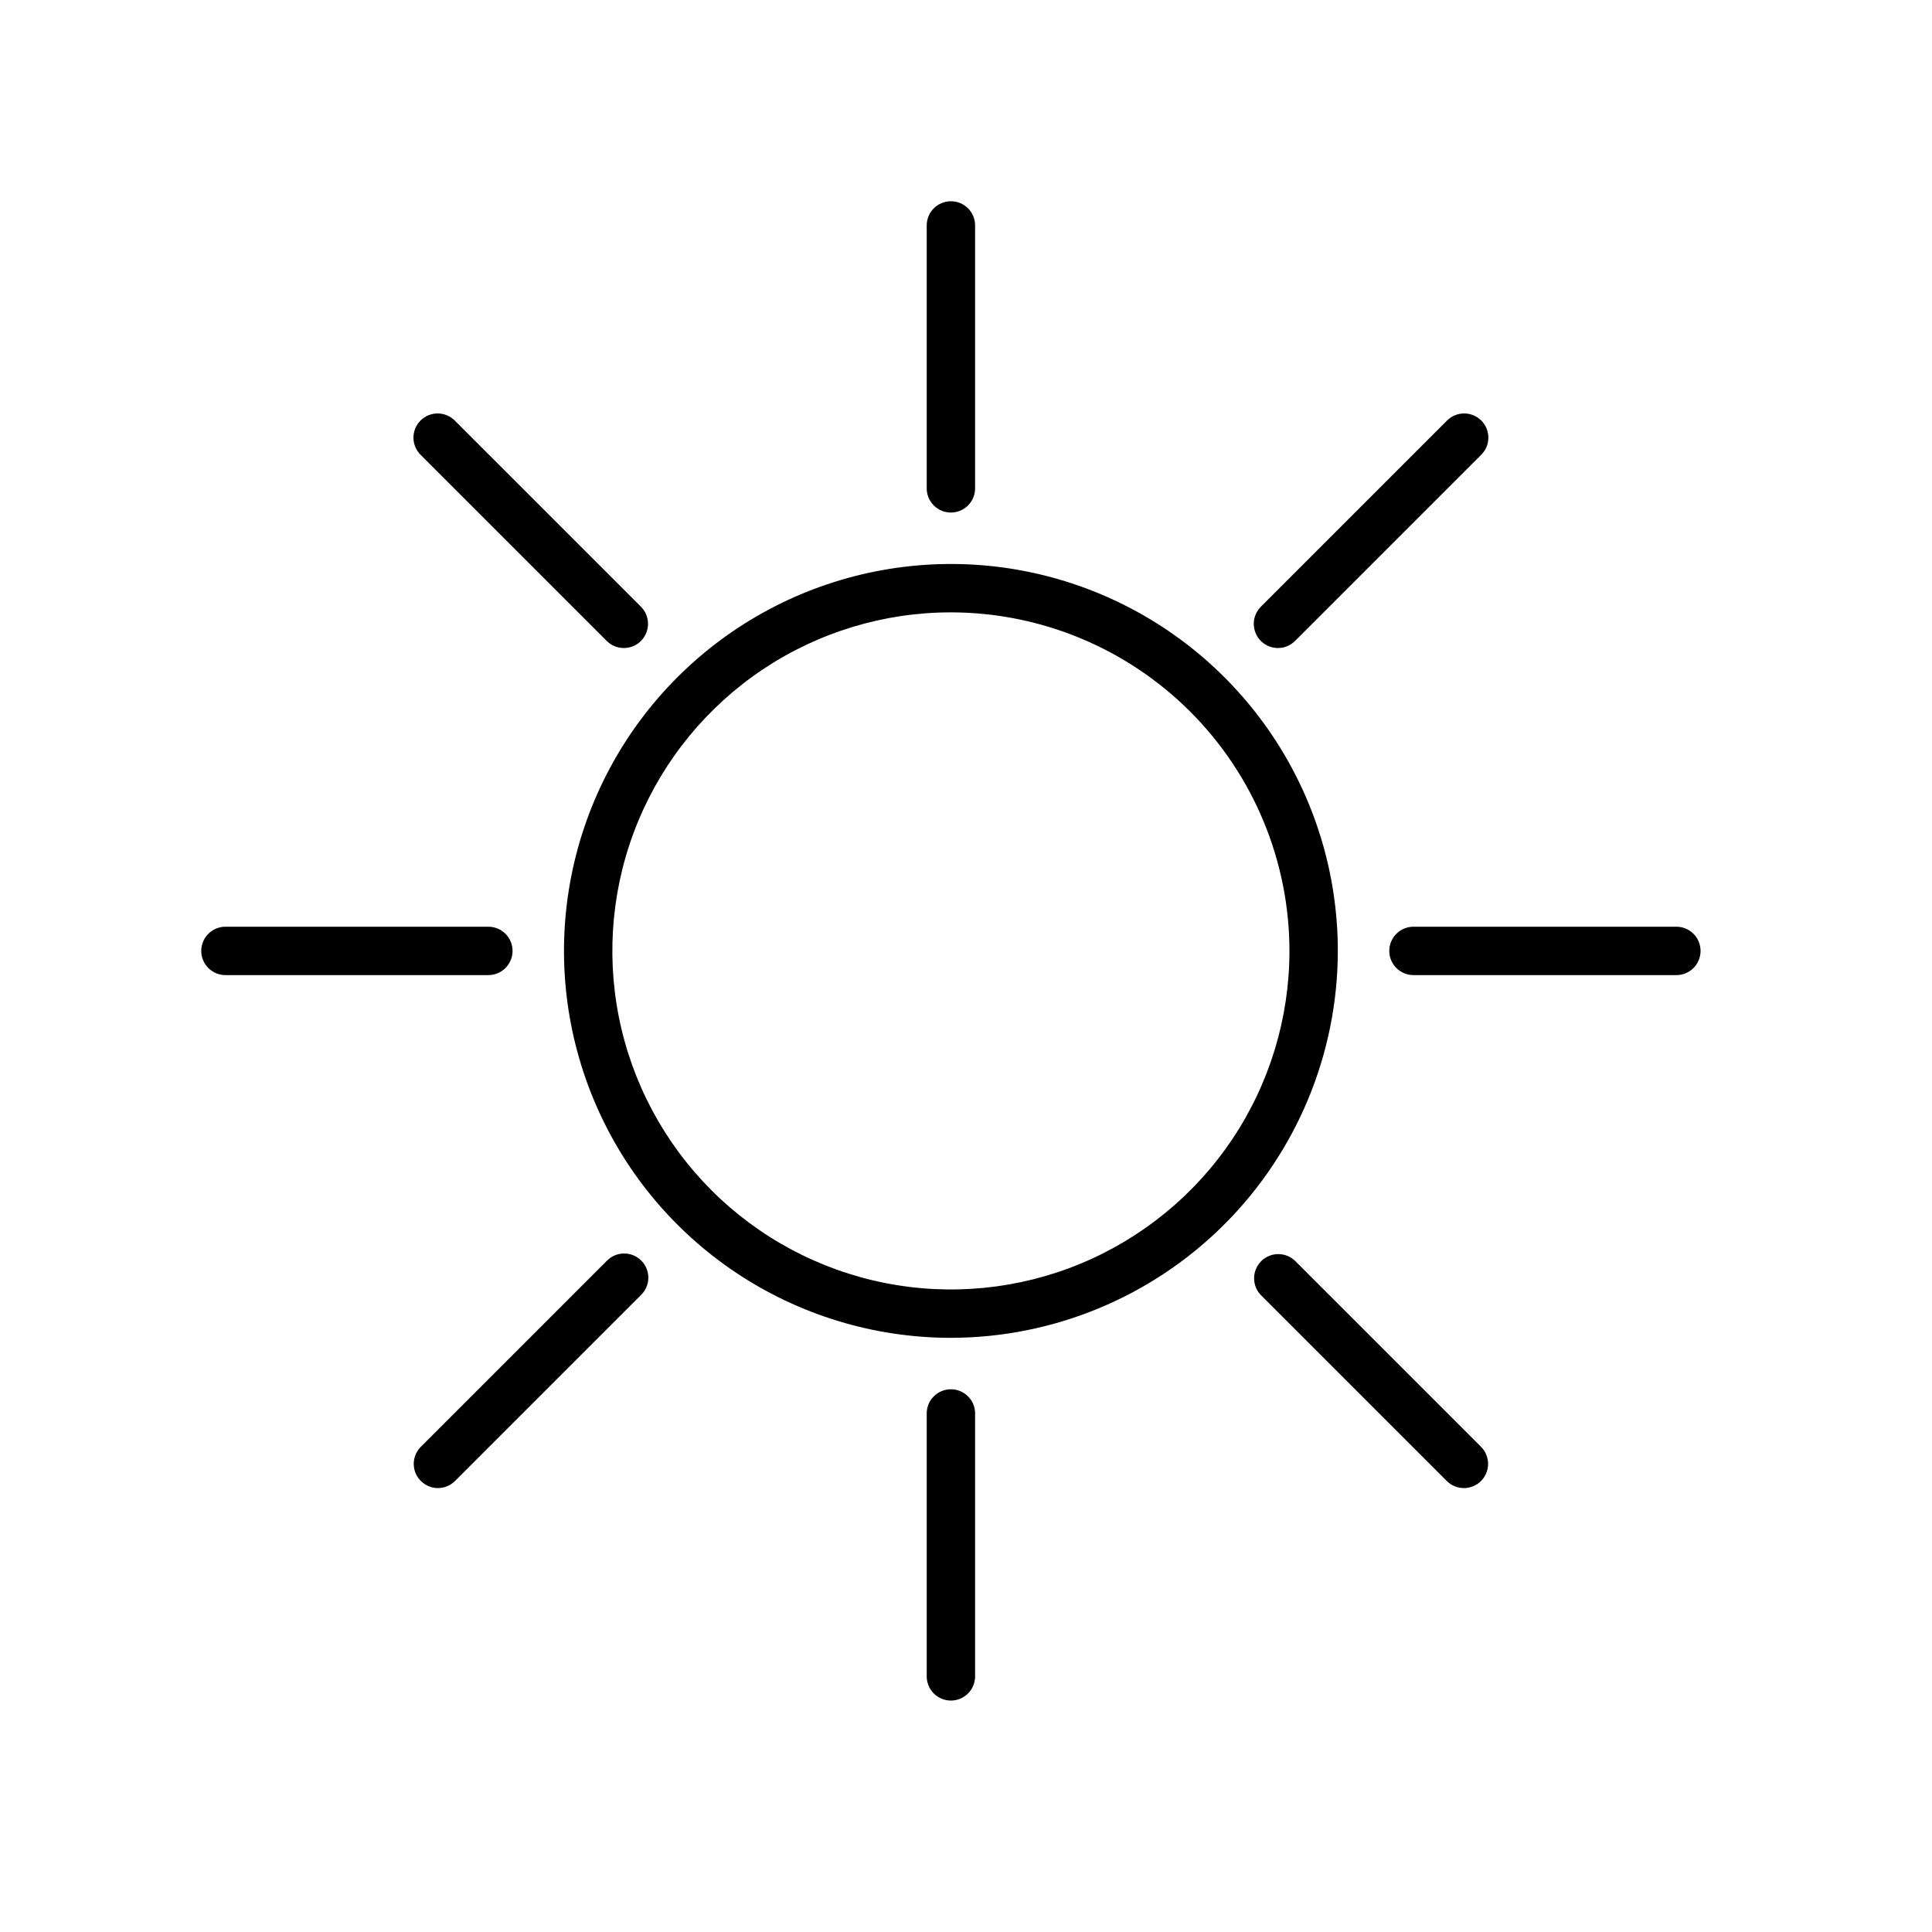
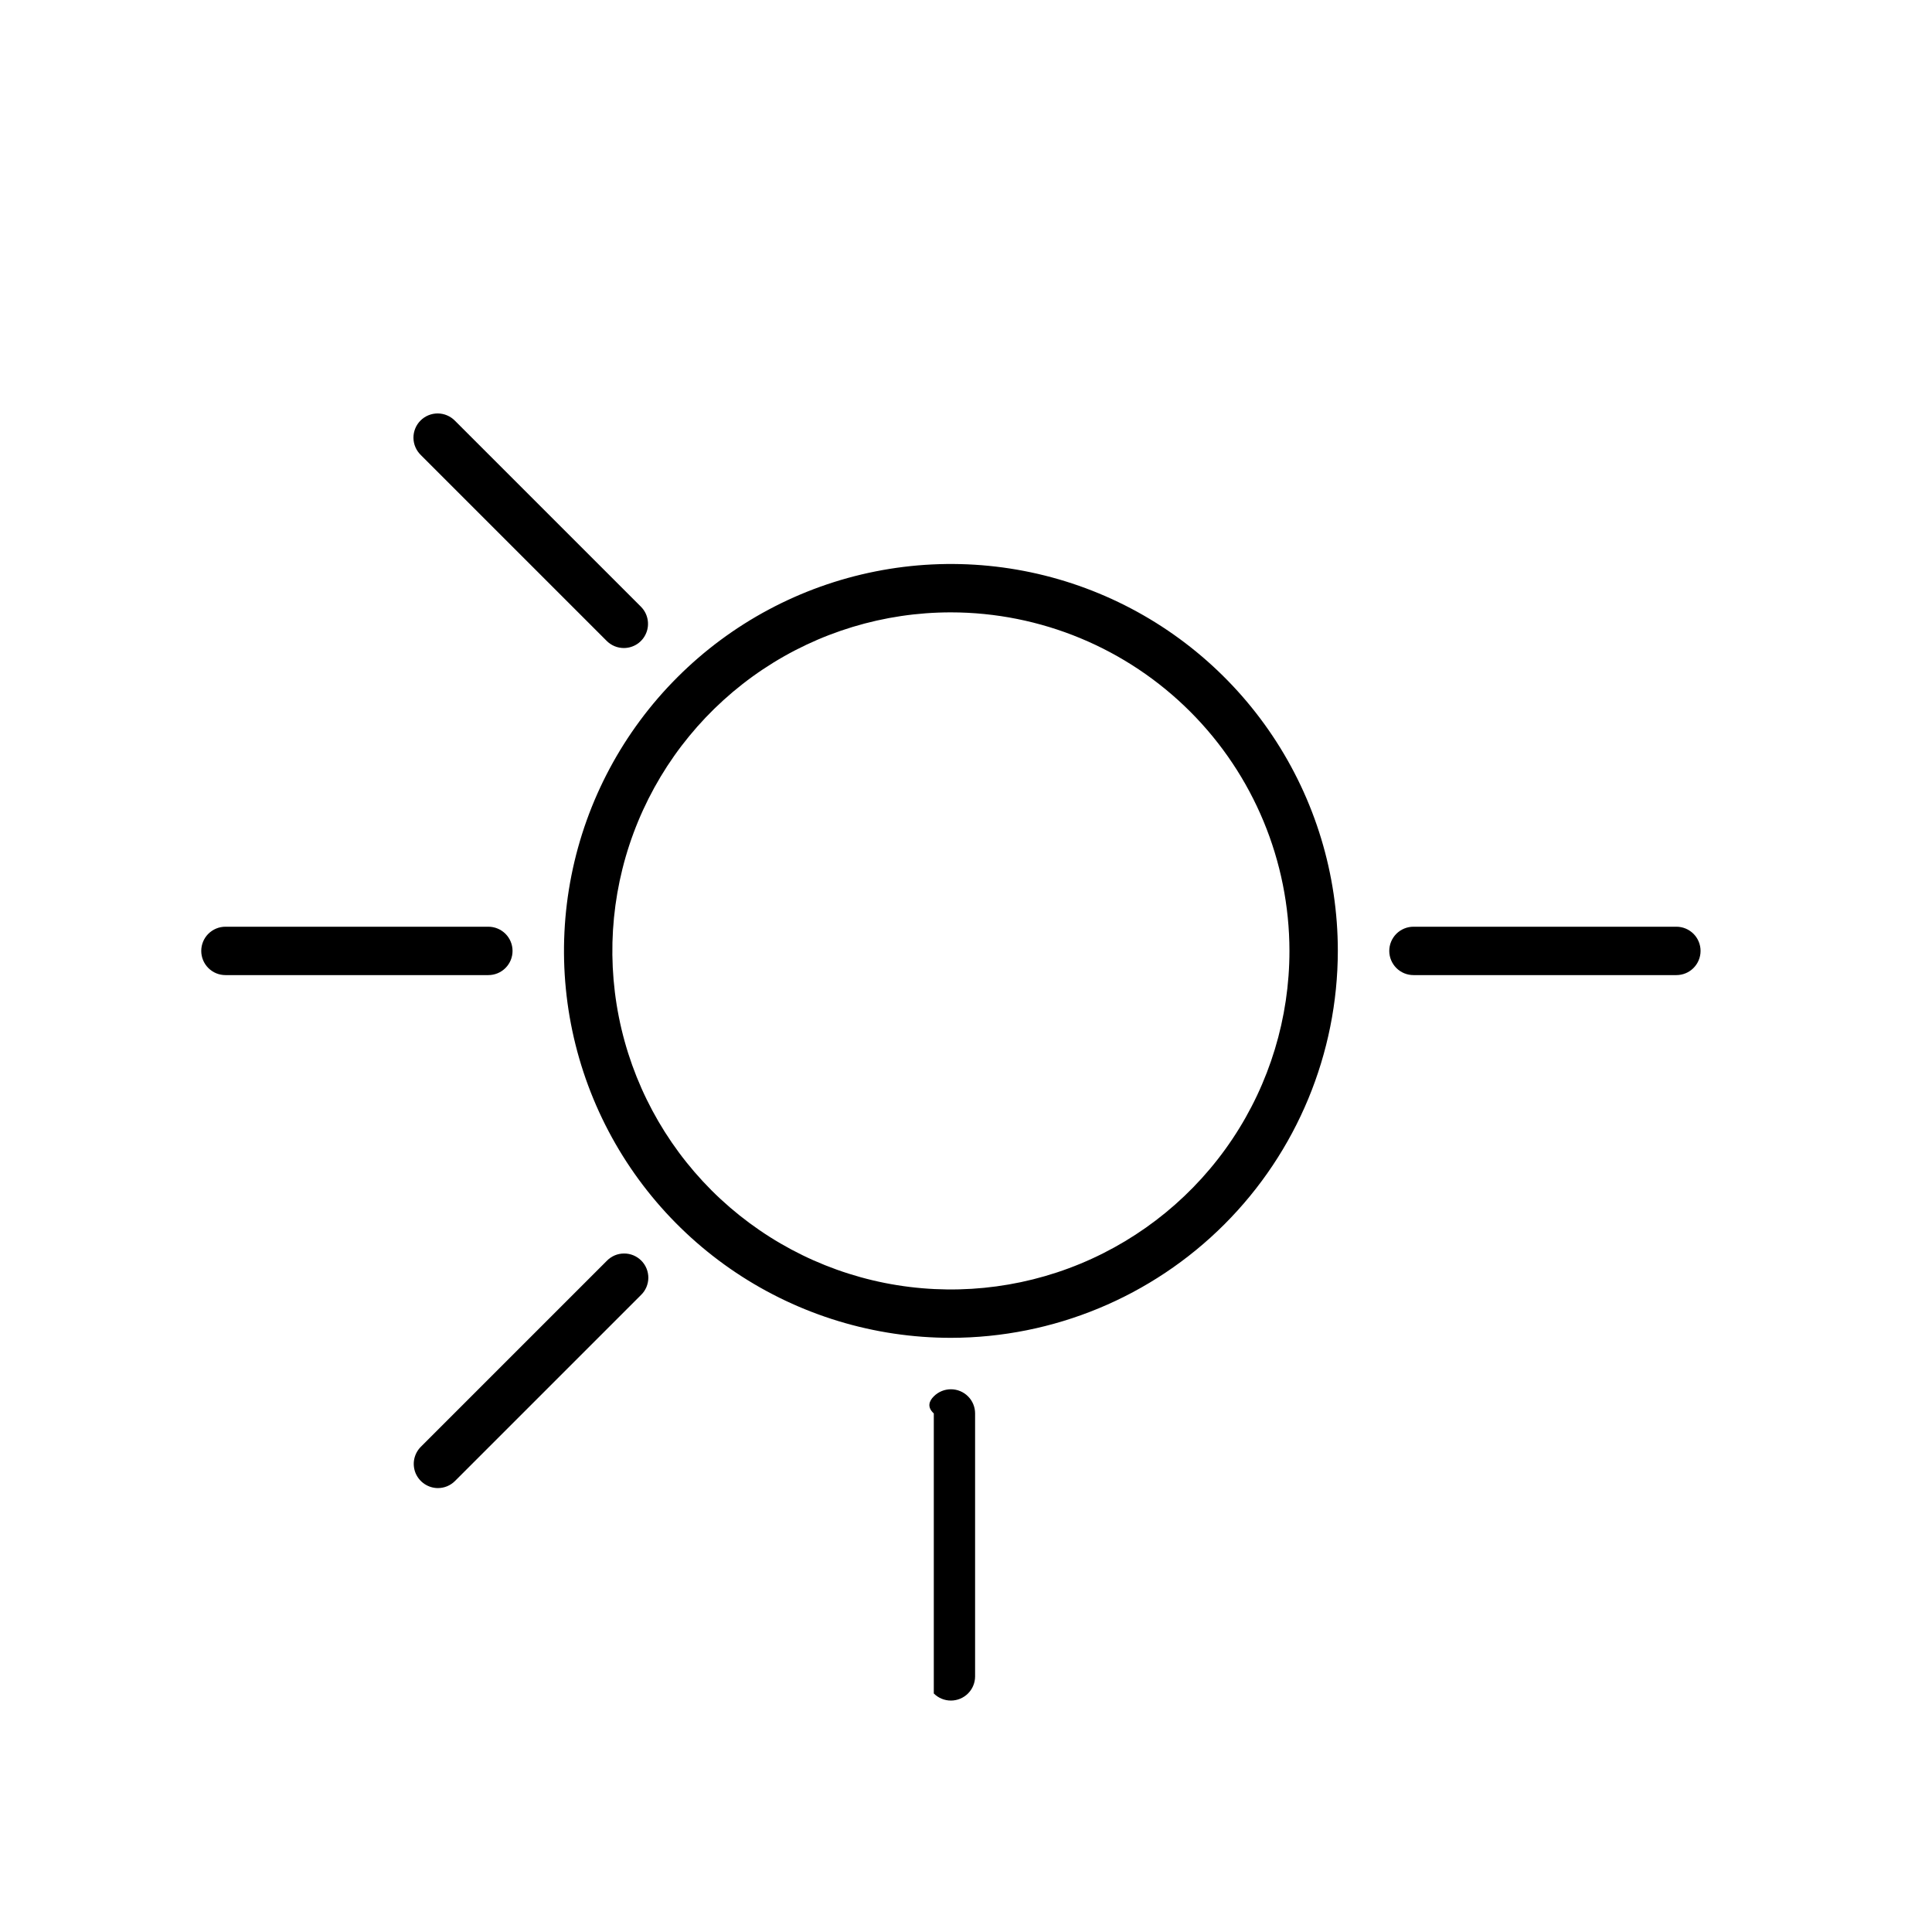
<svg xmlns="http://www.w3.org/2000/svg" width="48" height="48" viewBox="0 0 48 48" fill="none">
  <path d="M23.625 33.238C21.724 33.238 19.865 32.674 18.284 31.618C16.703 30.562 15.471 29.06 14.744 27.304C14.016 25.547 13.826 23.614 14.197 21.75C14.568 19.885 15.483 18.172 16.828 16.828C18.172 15.483 19.885 14.568 21.75 14.197C23.614 13.826 25.547 14.016 27.304 14.744C29.06 15.472 30.562 16.704 31.618 18.285C32.674 19.865 33.238 21.724 33.238 23.625C33.235 26.174 32.221 28.617 30.419 30.419C28.617 32.221 26.174 33.235 23.625 33.238ZM23.625 15.214C21.961 15.214 20.335 15.707 18.952 16.631C17.569 17.556 16.491 18.869 15.854 20.406C15.217 21.943 15.051 23.634 15.375 25.266C15.7 26.898 16.501 28.396 17.677 29.573C18.854 30.749 20.352 31.55 21.984 31.875C23.616 32.199 25.307 32.033 26.844 31.396C28.381 30.759 29.695 29.681 30.619 28.298C31.543 26.915 32.036 25.289 32.036 23.625C32.034 21.395 31.147 19.257 29.57 17.68C27.993 16.103 25.855 15.216 23.625 15.214Z" fill="black" />
-   <path d="M23.625 12.734C23.466 12.734 23.313 12.671 23.2 12.558C23.087 12.445 23.024 12.293 23.024 12.133V5.601C23.024 5.441 23.087 5.289 23.2 5.176C23.313 5.063 23.466 5 23.625 5C23.784 5 23.937 5.063 24.05 5.176C24.163 5.289 24.226 5.441 24.226 5.601V12.133C24.226 12.293 24.163 12.445 24.05 12.558C23.937 12.671 23.784 12.734 23.625 12.734Z" fill="black" />
-   <path d="M23.625 42.25C23.466 42.25 23.313 42.187 23.2 42.074C23.087 41.961 23.024 41.808 23.024 41.649V35.116C23.024 34.957 23.087 34.804 23.2 34.692C23.313 34.579 23.466 34.516 23.625 34.516C23.784 34.516 23.937 34.579 24.05 34.692C24.163 34.804 24.226 34.957 24.226 35.116V41.649C24.226 41.808 24.163 41.961 24.05 42.074C23.937 42.187 23.784 42.25 23.625 42.25Z" fill="black" />
+   <path d="M23.625 42.25C23.466 42.25 23.313 42.187 23.2 42.074V35.116C23.024 34.957 23.087 34.804 23.2 34.692C23.313 34.579 23.466 34.516 23.625 34.516C23.784 34.516 23.937 34.579 24.05 34.692C24.163 34.804 24.226 34.957 24.226 35.116V41.649C24.226 41.808 24.163 41.961 24.05 42.074C23.937 42.187 23.784 42.25 23.625 42.25Z" fill="black" />
  <path d="M15.499 16.1C15.34 16.1 15.187 16.037 15.074 15.924L10.455 11.305C10.398 11.249 10.352 11.183 10.321 11.11C10.289 11.037 10.273 10.958 10.272 10.878C10.271 10.798 10.287 10.719 10.317 10.645C10.347 10.571 10.392 10.504 10.448 10.448C10.504 10.392 10.571 10.347 10.645 10.317C10.719 10.287 10.798 10.271 10.878 10.272C10.958 10.273 11.037 10.289 11.11 10.321C11.183 10.352 11.249 10.398 11.305 10.455L15.924 15.074C16.008 15.158 16.065 15.265 16.088 15.382C16.111 15.498 16.1 15.619 16.054 15.729C16.009 15.839 15.932 15.933 15.833 15.999C15.734 16.065 15.618 16.1 15.499 16.1Z" fill="black" />
-   <path d="M36.37 36.971C36.211 36.971 36.058 36.908 35.945 36.795L31.326 32.176C31.217 32.063 31.156 31.911 31.158 31.753C31.159 31.596 31.222 31.445 31.334 31.334C31.445 31.222 31.596 31.159 31.753 31.158C31.911 31.156 32.063 31.217 32.176 31.326L36.795 35.945C36.879 36.029 36.936 36.136 36.959 36.253C36.983 36.37 36.971 36.49 36.925 36.6C36.88 36.71 36.803 36.804 36.704 36.87C36.605 36.936 36.489 36.971 36.37 36.971Z" fill="black" />
-   <path d="M31.751 16.1C31.632 16.1 31.516 16.065 31.417 15.999C31.318 15.933 31.241 15.839 31.196 15.729C31.15 15.619 31.138 15.498 31.161 15.382C31.185 15.265 31.242 15.158 31.326 15.074L35.945 10.455C36 10.398 36.066 10.352 36.14 10.321C36.213 10.289 36.292 10.273 36.372 10.272C36.452 10.271 36.531 10.287 36.605 10.317C36.678 10.347 36.745 10.392 36.802 10.448C36.858 10.504 36.903 10.571 36.933 10.645C36.963 10.719 36.978 10.798 36.978 10.878C36.977 10.958 36.961 11.037 36.929 11.11C36.898 11.183 36.852 11.249 36.794 11.305L32.175 15.924C32.063 16.037 31.91 16.1 31.751 16.1Z" fill="black" />
  <path d="M10.88 36.971C10.762 36.971 10.646 36.935 10.547 36.869C10.448 36.803 10.371 36.709 10.325 36.6C10.28 36.49 10.268 36.369 10.291 36.253C10.315 36.136 10.372 36.029 10.456 35.945L15.075 31.326C15.13 31.269 15.196 31.223 15.27 31.191C15.343 31.16 15.422 31.143 15.502 31.143C15.581 31.142 15.661 31.157 15.734 31.187C15.808 31.218 15.875 31.262 15.932 31.319C15.988 31.375 16.033 31.442 16.063 31.516C16.093 31.59 16.108 31.669 16.108 31.749C16.107 31.828 16.09 31.907 16.059 31.98C16.027 32.054 15.982 32.12 15.924 32.175L11.305 36.794C11.193 36.907 11.04 36.971 10.88 36.971Z" fill="black" />
  <path d="M12.133 24.226H5.601C5.441 24.226 5.289 24.163 5.176 24.05C5.063 23.937 5 23.785 5 23.625C5 23.466 5.063 23.313 5.176 23.2C5.289 23.088 5.441 23.024 5.601 23.024H12.133C12.293 23.024 12.445 23.088 12.558 23.2C12.671 23.313 12.734 23.466 12.734 23.625C12.734 23.785 12.671 23.937 12.558 24.05C12.445 24.163 12.293 24.226 12.133 24.226Z" fill="black" />
  <path d="M41.65 24.226H35.117C34.958 24.226 34.805 24.163 34.692 24.05C34.58 23.937 34.516 23.785 34.516 23.625C34.516 23.466 34.58 23.313 34.692 23.2C34.805 23.088 34.958 23.024 35.117 23.024H41.65C41.809 23.024 41.962 23.088 42.074 23.2C42.187 23.313 42.25 23.466 42.25 23.625C42.25 23.785 42.187 23.937 42.074 24.05C41.962 24.163 41.809 24.226 41.65 24.226Z" fill="black" />
</svg>